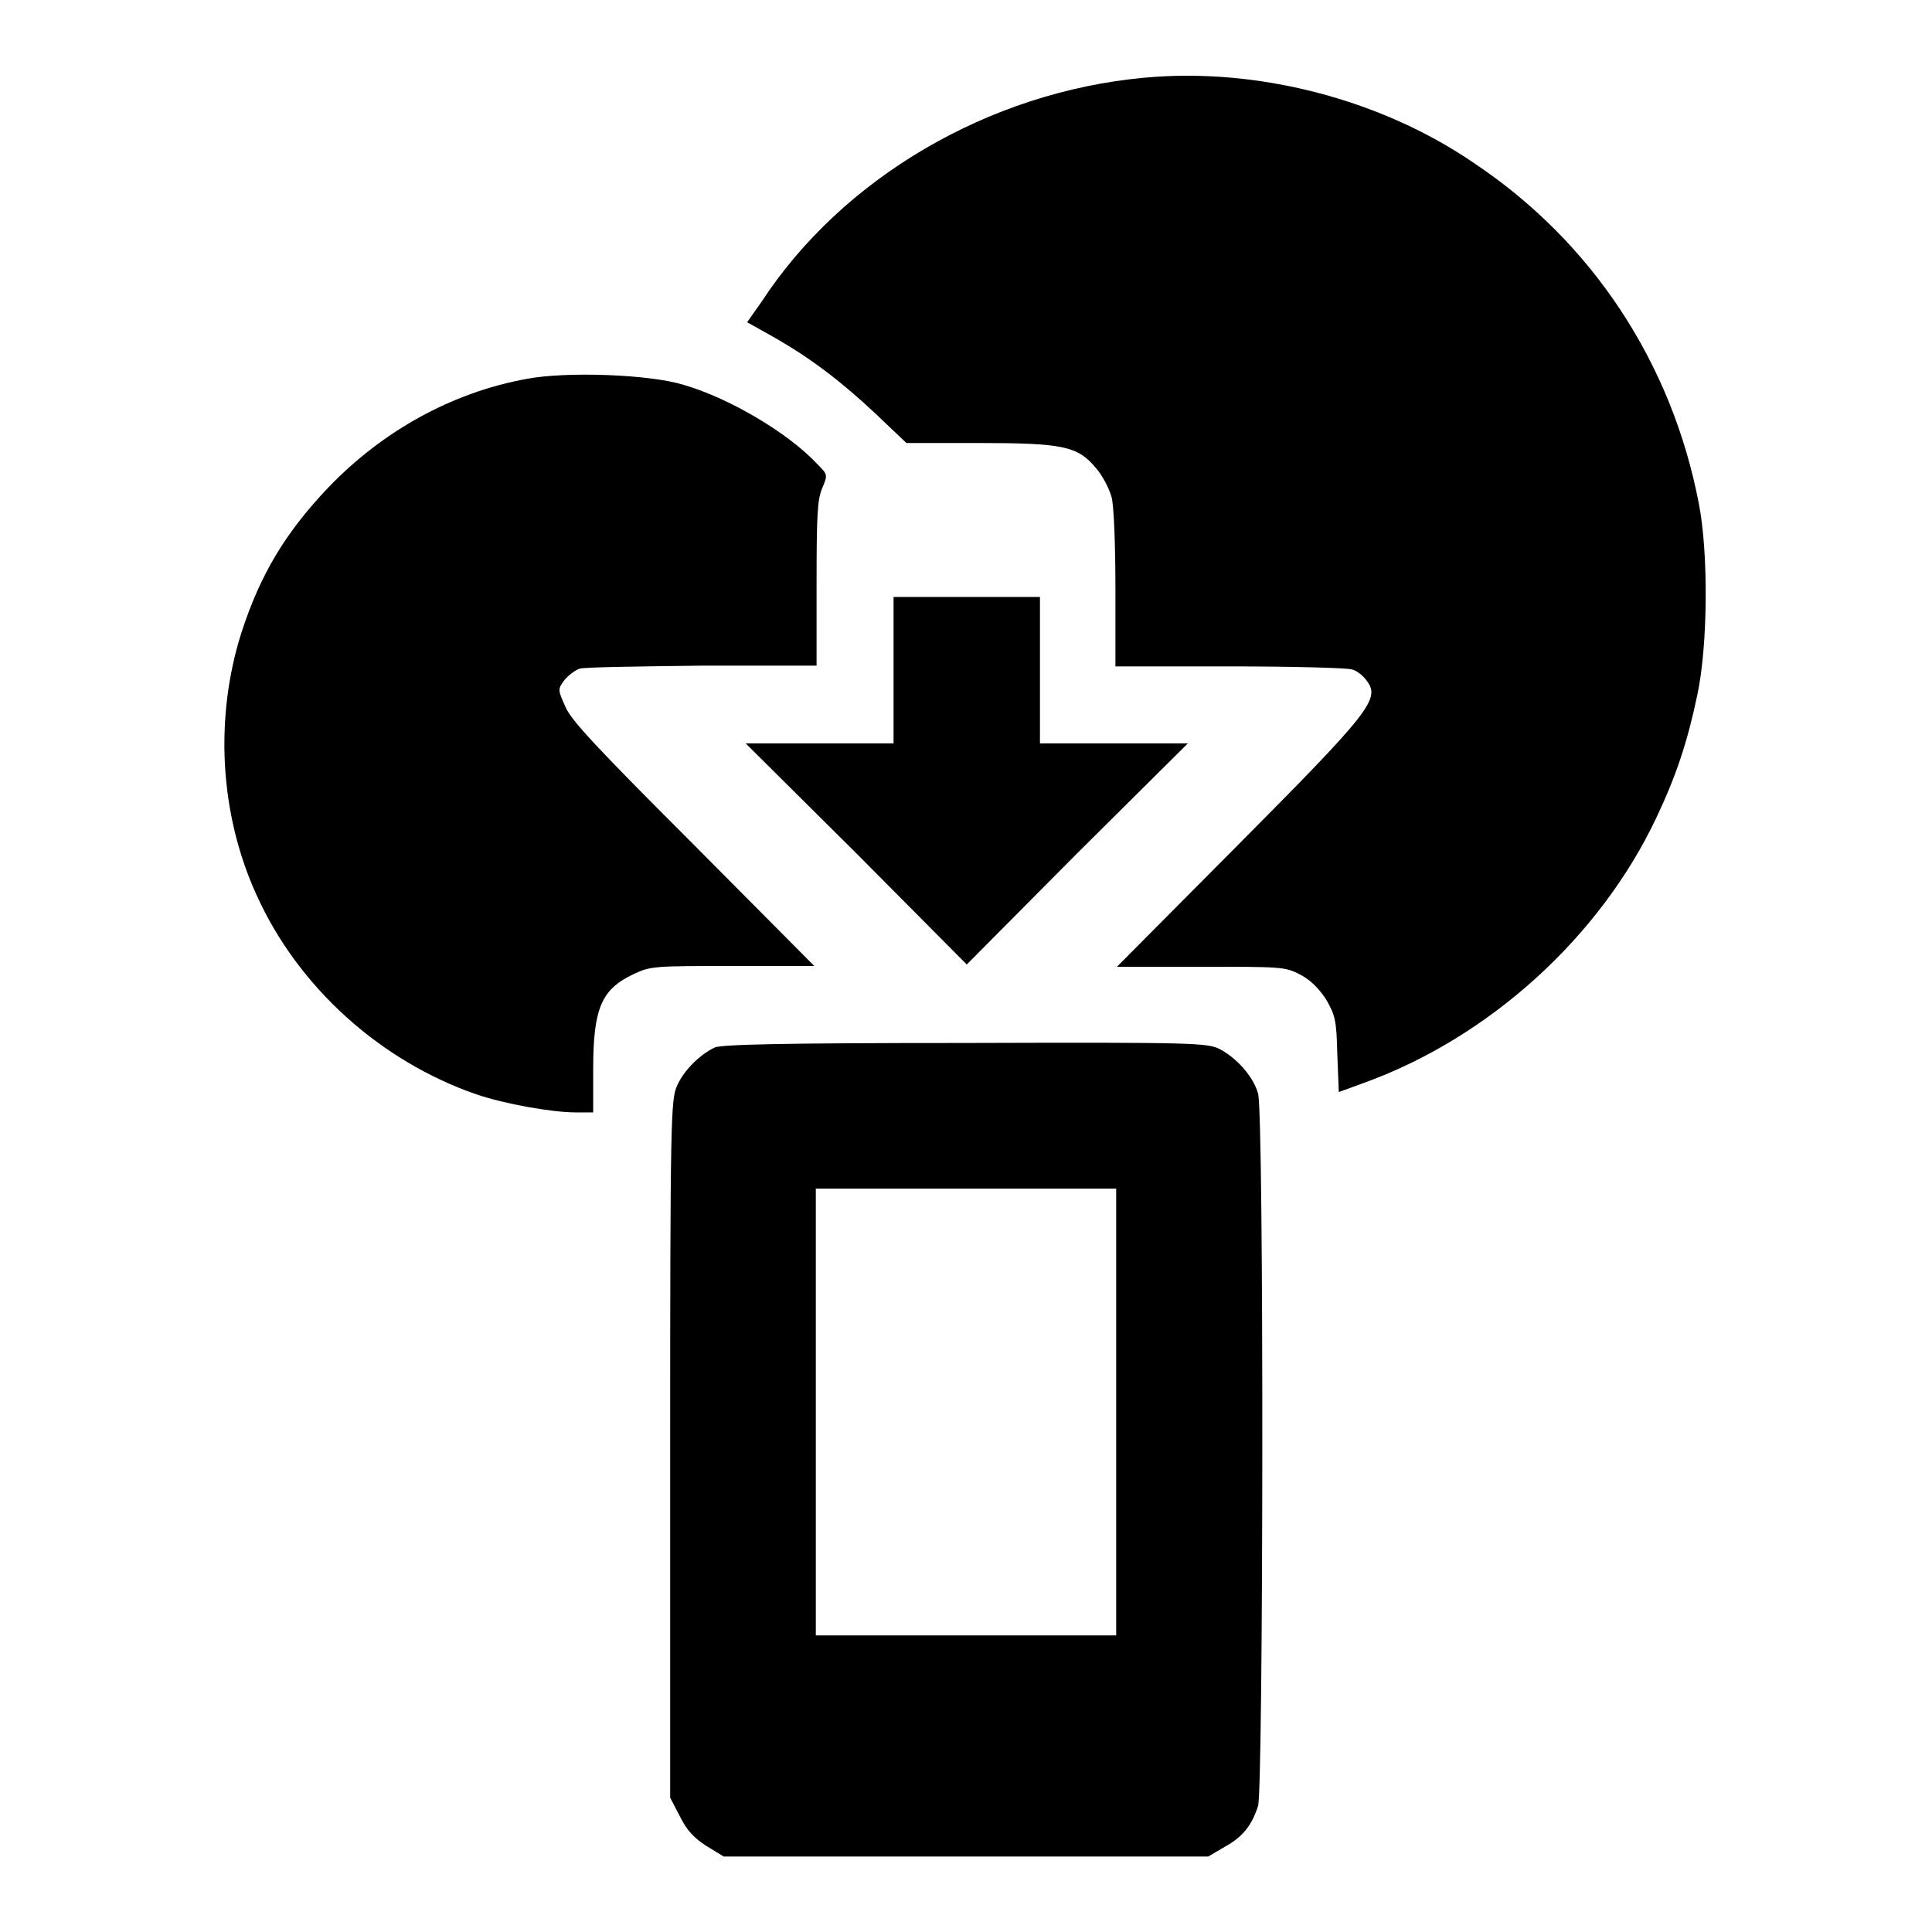
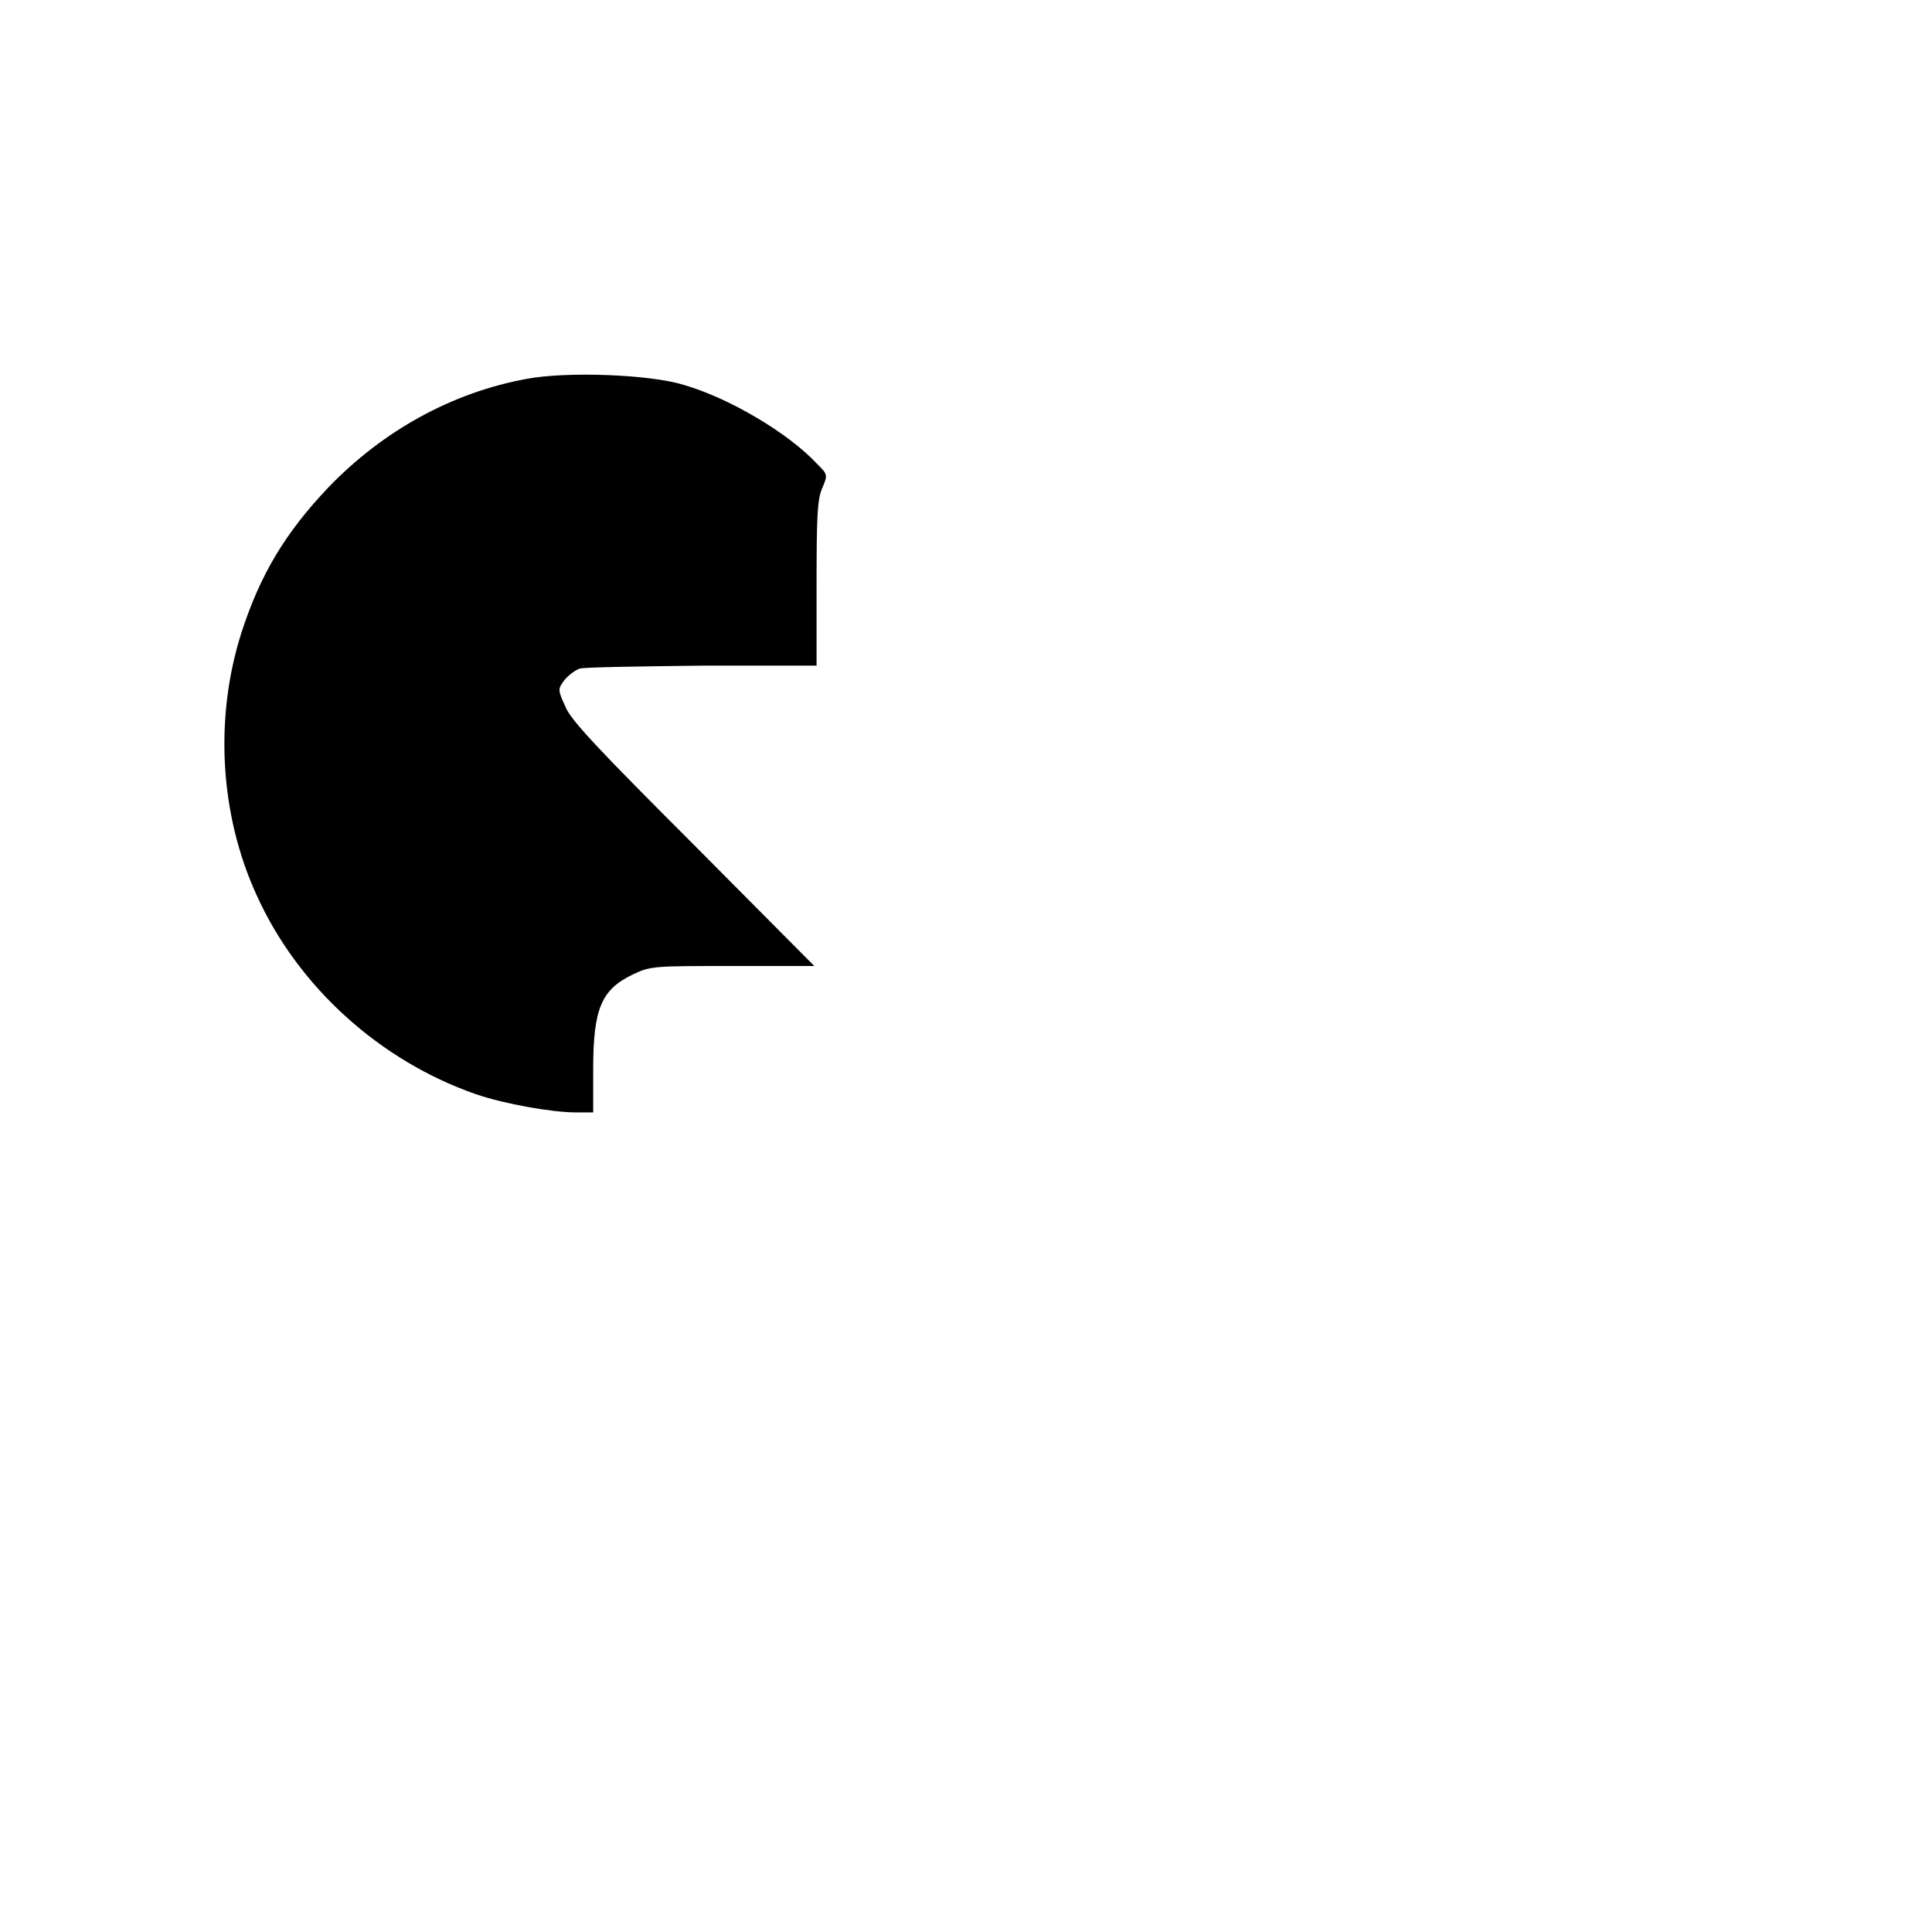
<svg xmlns="http://www.w3.org/2000/svg" version="1.1" x="0px" y="0px" viewBox="0 0 256 256" enable-background="new 0 0 256 256" xml:space="preserve">
  <g>
    <g>
      <g>
-         <path fill="#000000" d="M151.6,10.3c-20.6,1.9-40,13.3-50.7,29.7L99,42.7l3.4,1.9c5.1,2.9,9,5.9,13.6,10.2l4.1,3.9h9.4c11.3,0,13.3,0.4,15.7,3.3c0.9,1,1.8,2.8,2.1,3.9c0.3,1.2,0.5,6.3,0.5,12.2v10.2l15.1,0c8.3,0,15.6,0.2,16.2,0.4c0.6,0.1,1.5,0.8,2,1.5c1.8,2.4,0.6,4-17.1,21.8l-16,16.1h11.1c10.6,0,11.2,0,13.1,1c1.4,0.7,2.5,1.8,3.5,3.3c1.2,2.1,1.4,2.7,1.5,7.3l0.2,5l3.3-1.2c16.6-6,31.3-19.3,38.8-35.2c2.6-5.5,4.1-10,5.4-16.2c1.4-6.5,1.5-18.8,0.2-25.4c-3.6-18.7-14.2-34.7-29.8-45.1C182.9,13.1,166.5,8.9,151.6,10.3z" />
        <path fill="#000000" d="M69.8,50.2c-9.9,1.8-19.1,6.9-26.3,14.4c-5.7,6-9,11.5-11.5,19.2c-3.6,11.3-2.9,24.1,2,34.8c5.5,12.2,16.4,22,29.1,26.4c3.8,1.3,10.1,2.4,13.2,2.4h2.3v-5.7c0-8.1,1.1-10.6,5.3-12.6c2.3-1.1,2.8-1.1,13.2-1.1h10.8l-16-16.1c-12.7-12.7-16.3-16.5-17-18.3c-1-2.2-1-2.3-0.1-3.5c0.5-0.6,1.4-1.3,2-1.5c0.6-0.2,7.9-0.3,16.3-0.4l15.1,0V77.5c0-9,0.1-11.2,0.7-12.7c0.8-1.9,0.8-1.9-0.6-3.3c-3.9-4.2-11.8-8.8-17.7-10.5C86.1,49.6,75.1,49.2,69.8,50.2z" />
-         <path fill="#000000" d="M118.4,88.8v9.7h-9.8h-9.8l14.7,14.6l14.6,14.7l14.6-14.7l14.7-14.6h-9.8h-9.8v-9.7v-9.7h-9.7h-9.7L118.4,88.8L118.4,88.8z" />
-         <path fill="#000000" d="M94.7,138.8c-1.9,0.9-4.1,3-5,5.1c-0.8,1.8-0.9,4.3-0.9,48.1v46.2l1.3,2.5c0.9,1.8,1.8,2.8,3.5,3.9l2.3,1.4H128h32.1l2.2-1.3c2.4-1.3,3.6-2.9,4.4-5.4c0.7-2.1,0.8-91.8,0-94.4c-0.6-2.2-2.8-4.7-5.1-5.9c-1.7-0.8-3-0.9-33.8-0.8C103.4,138.2,95.6,138.4,94.7,138.8z M147.9,187.1v29.6h-19.9h-19.9v-29.6v-29.6h19.9h19.9L147.9,187.1L147.9,187.1z" />
      </g>
    </g>
  </g>
</svg>